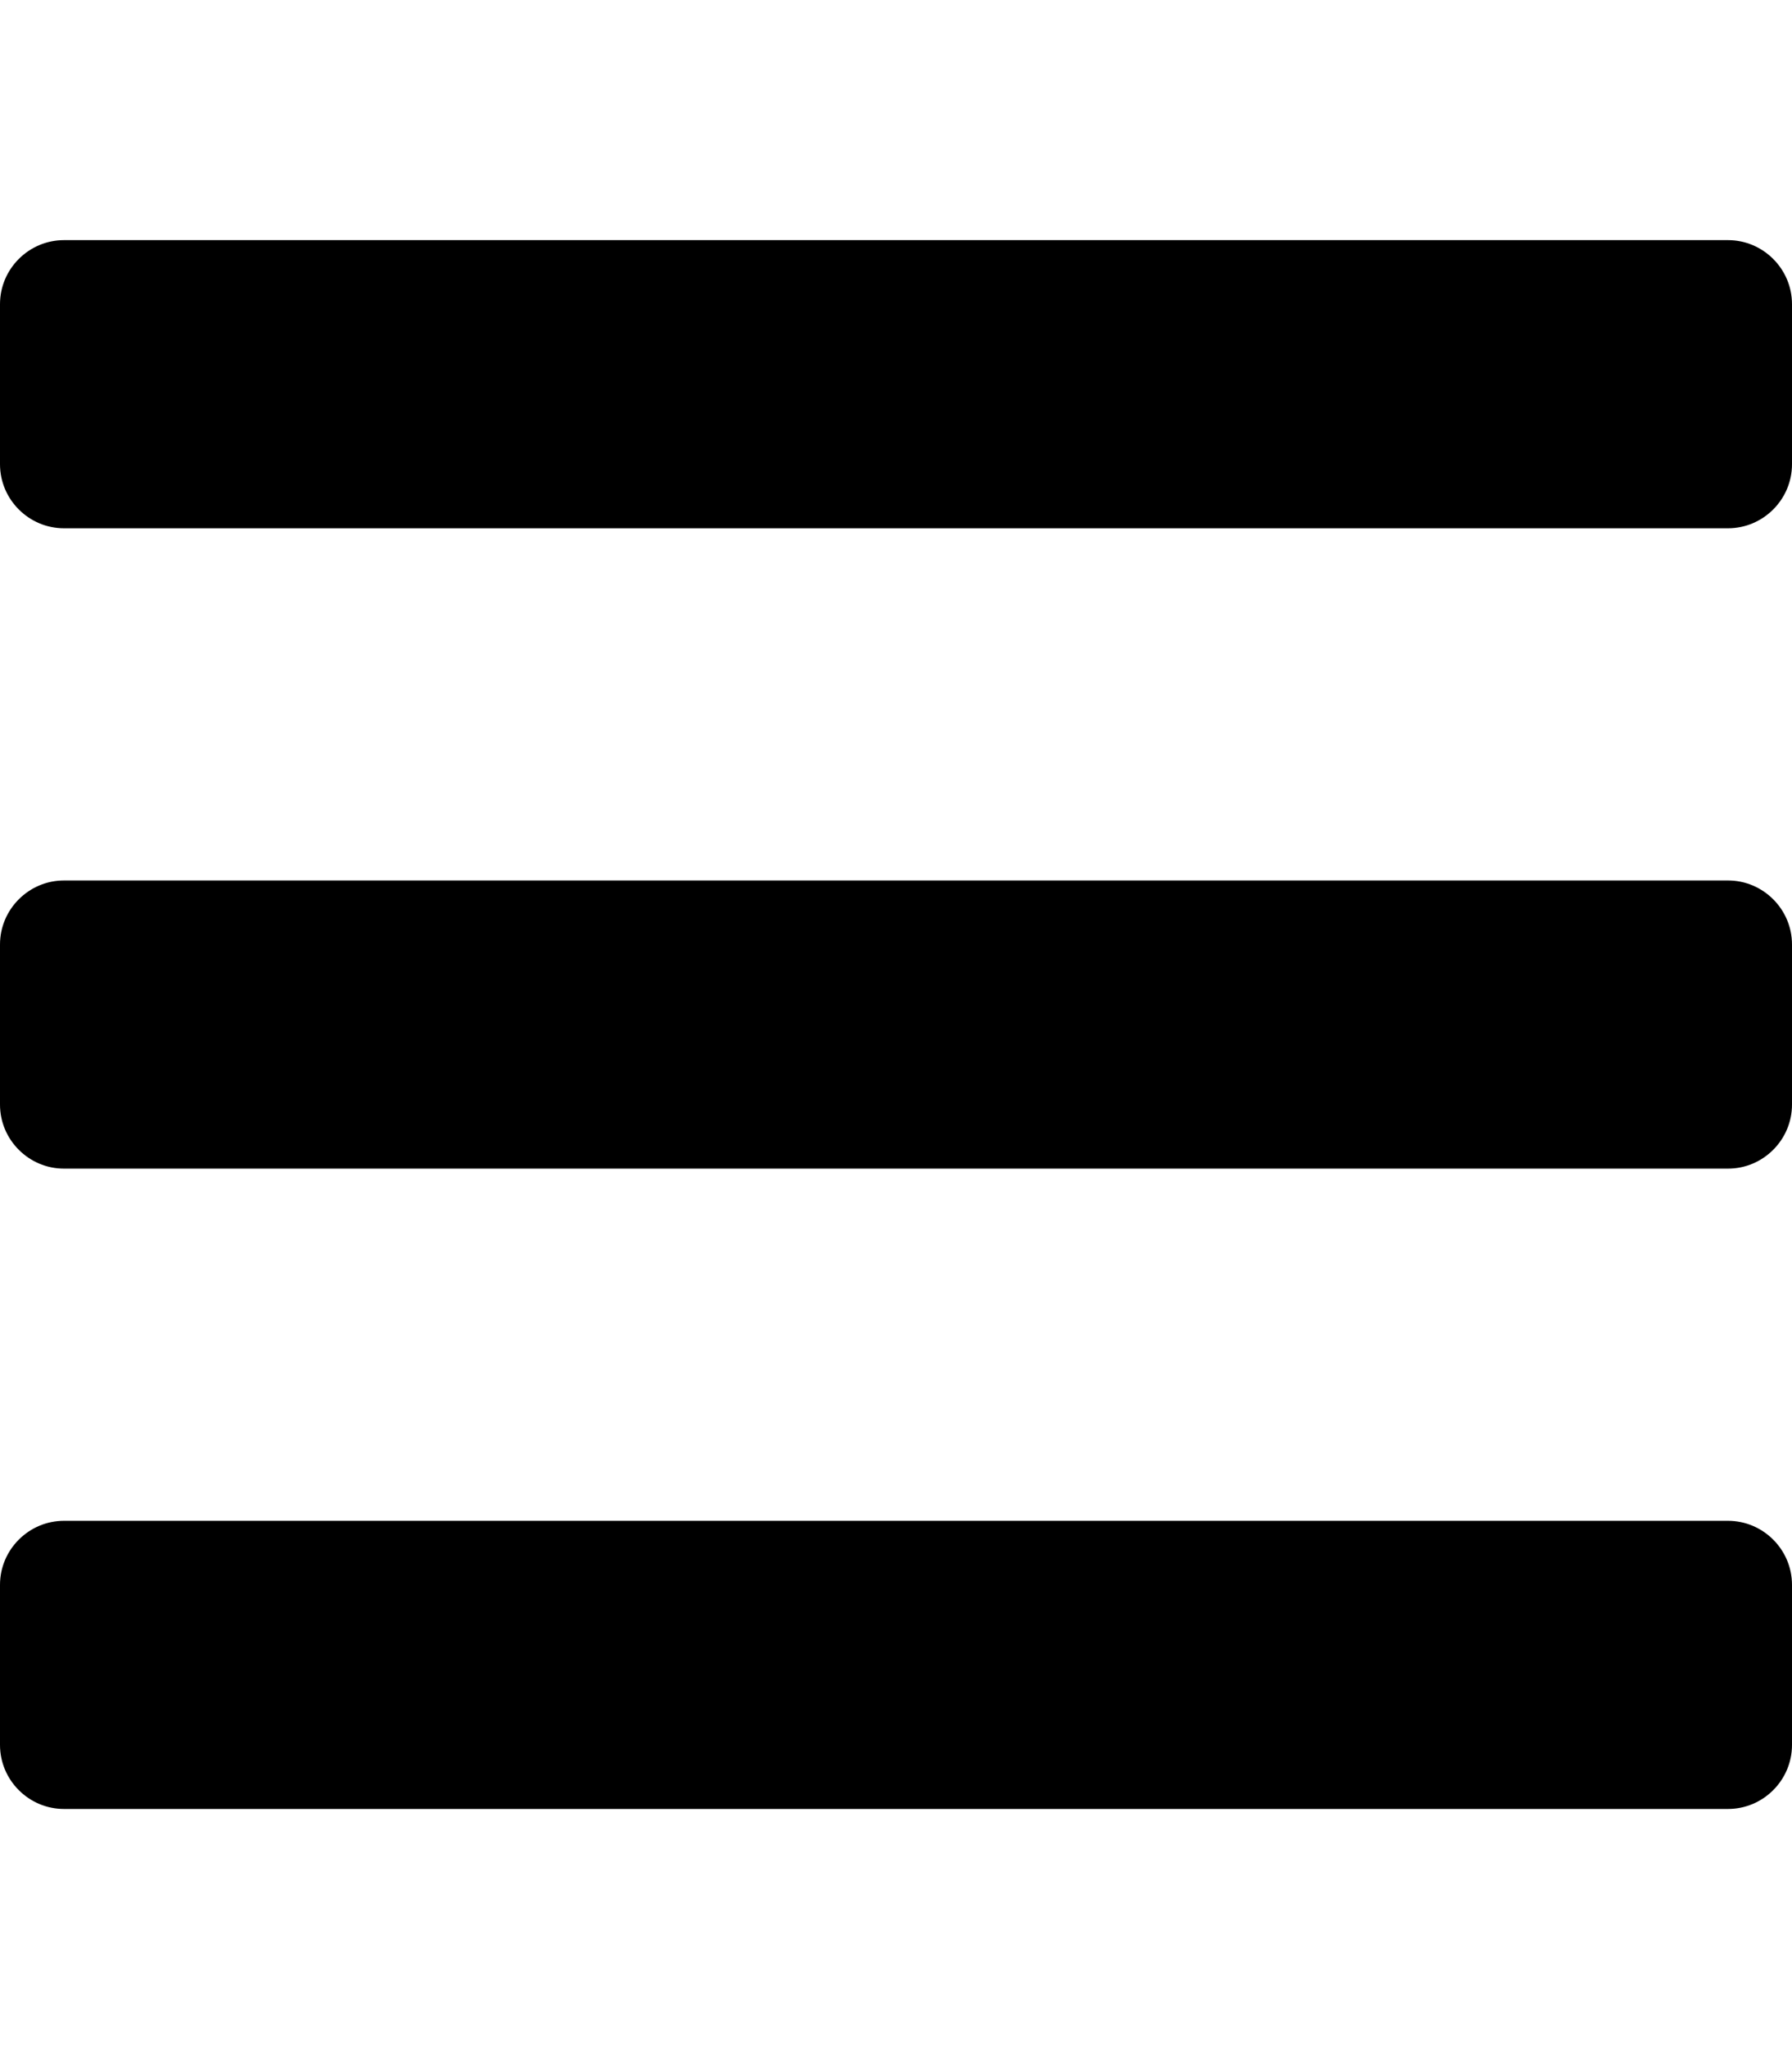
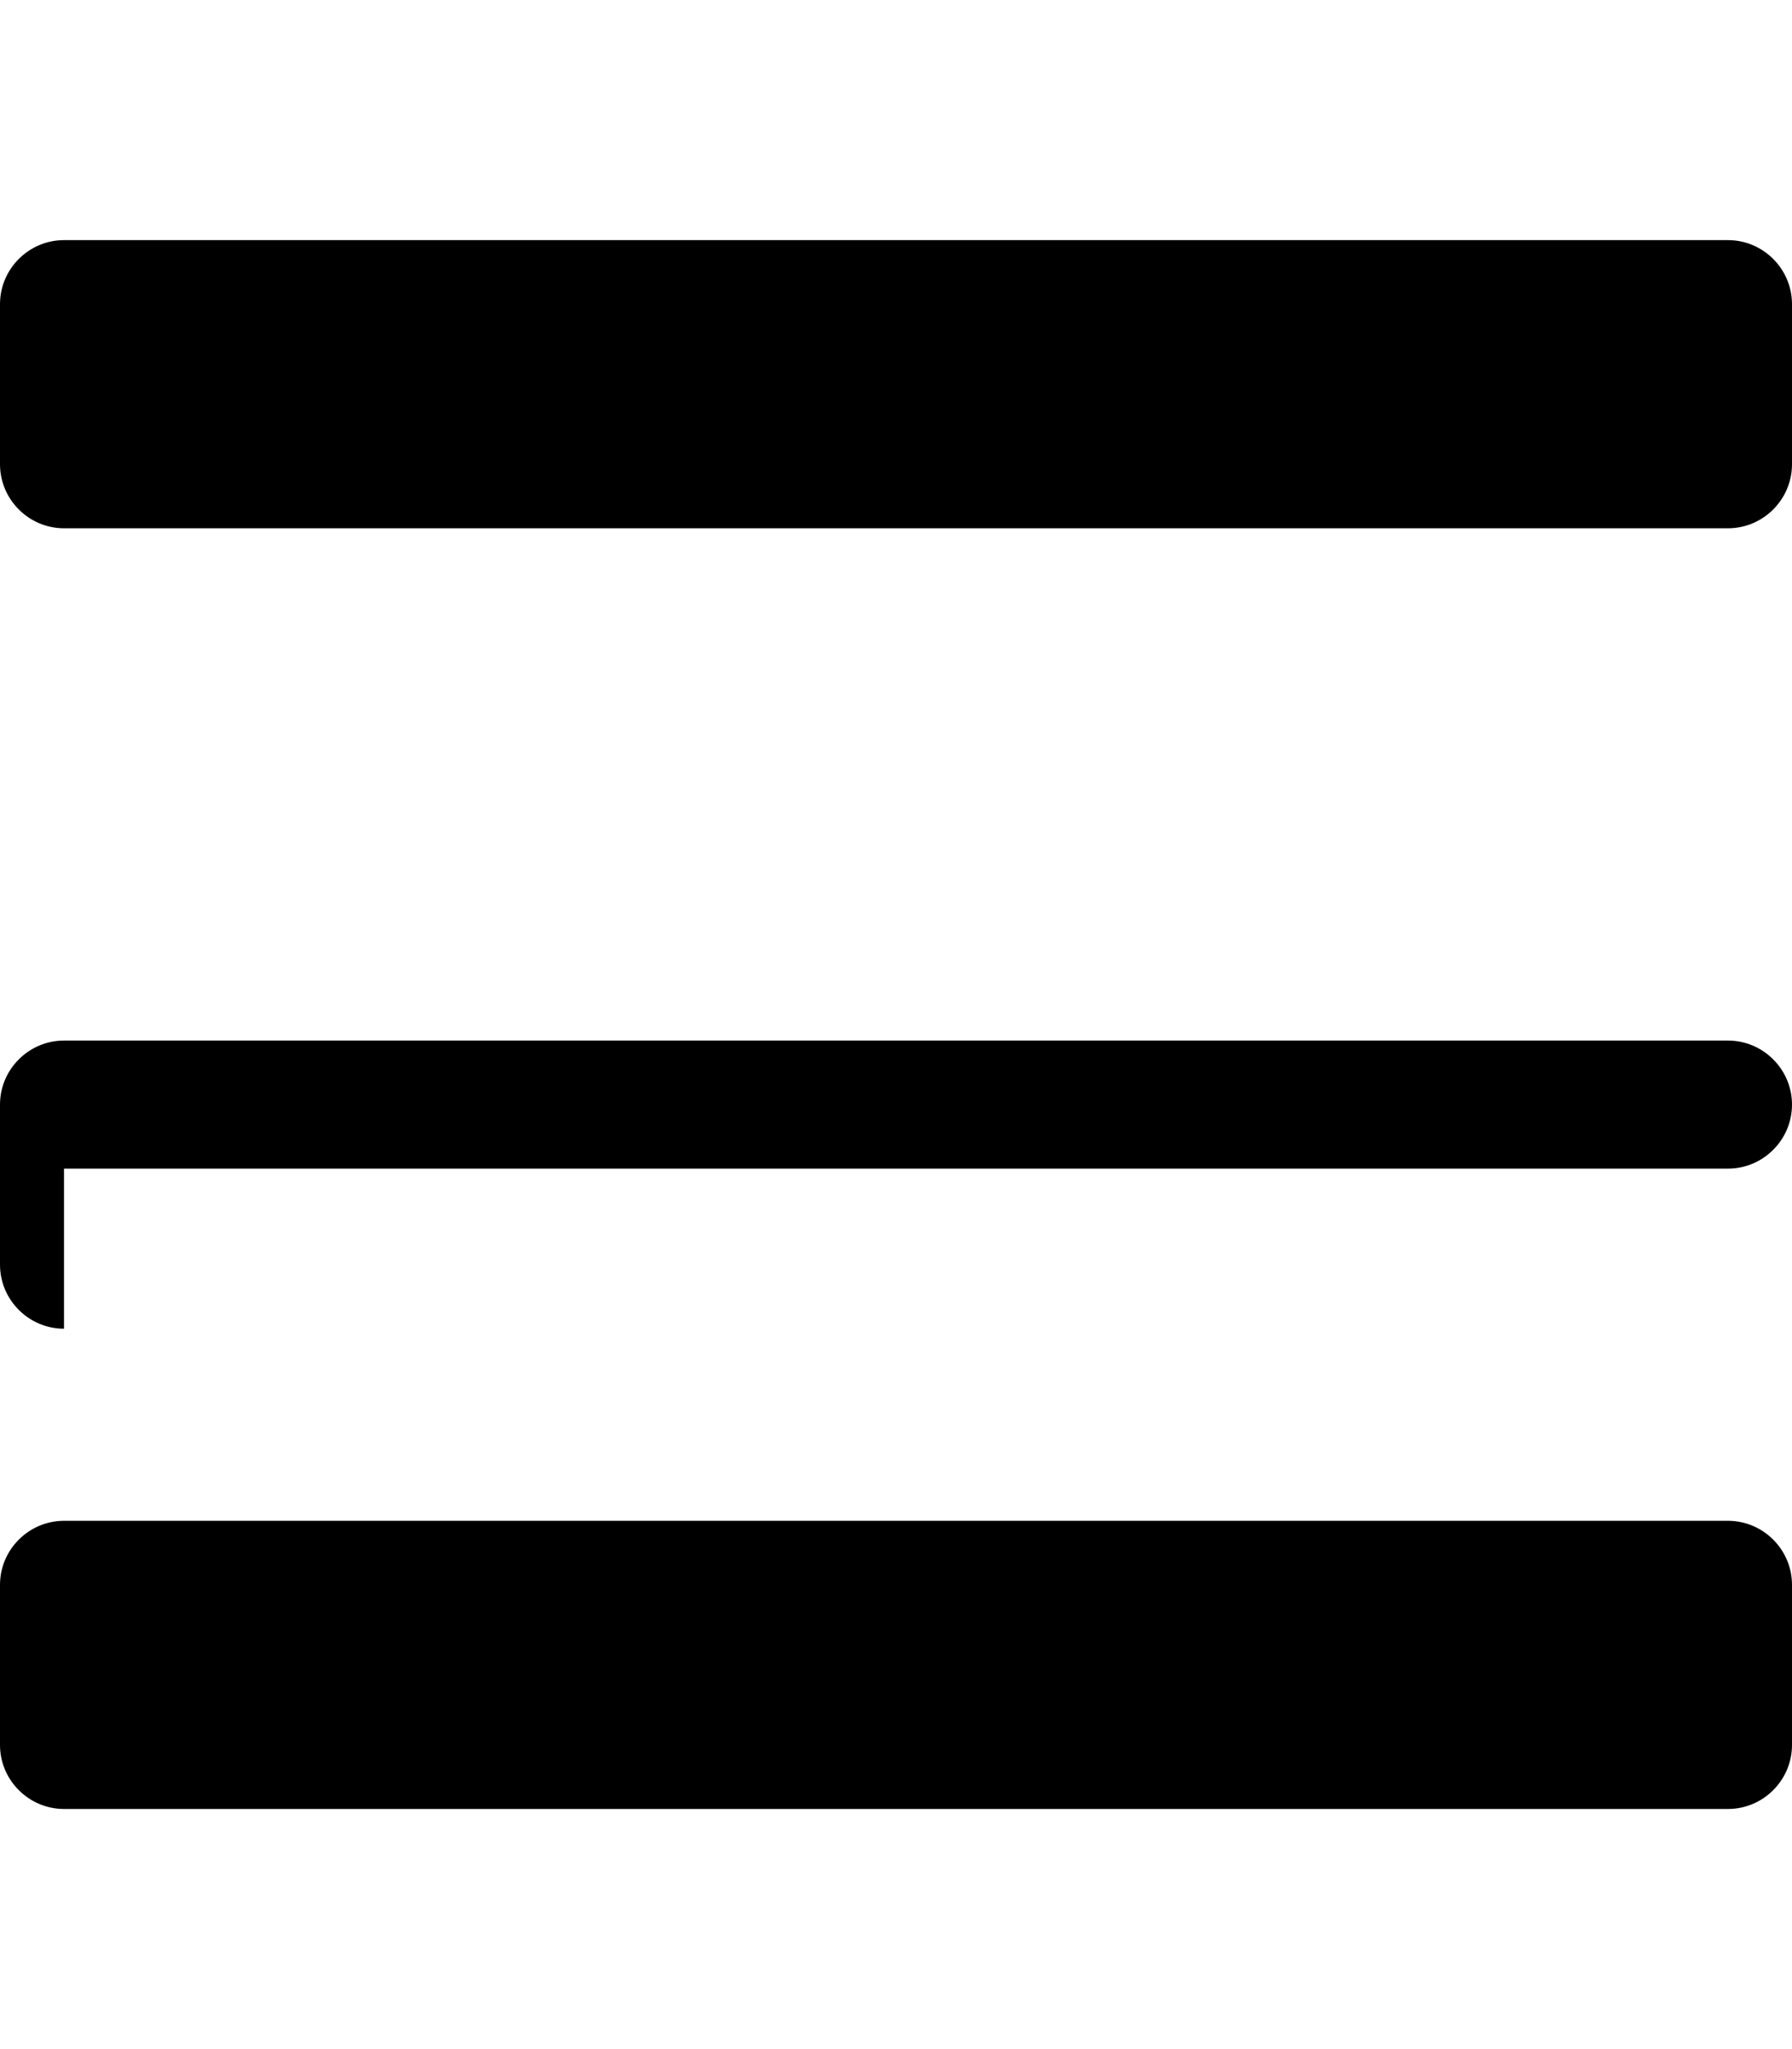
<svg xmlns="http://www.w3.org/2000/svg" viewBox="0 0 448 512">
-   <path fill="#000000" d="M16 132h416c8.8 0 16-7.2 16-16V76c0-8.8-7.2-16-16-16H16C7.2 60 0 67.2 0 76v40c0 8.8 7.2 16 16 16zm0 160h416c8.8 0 16-7.2 16-16v-40c0-8.8-7.2-16-16-16H16c-8.8 0-16 7.2-16 16v40c0 8.8 7.2 16 16 16zm0 160h416c8.8 0 16-7.2 16-16v-40c0-8.8-7.2-16-16-16H16c-8.8 0-16 7.2-16 16v40c0 8.8 7.2 16 16 16z" />
+   <path fill="#000000" d="M16 132h416c8.8 0 16-7.2 16-16V76c0-8.8-7.2-16-16-16H16C7.2 60 0 67.2 0 76v40c0 8.8 7.2 16 16 16zm0 160h416c8.8 0 16-7.2 16-16c0-8.8-7.2-16-16-16H16c-8.8 0-16 7.2-16 16v40c0 8.8 7.2 16 16 16zm0 160h416c8.8 0 16-7.2 16-16v-40c0-8.8-7.2-16-16-16H16c-8.8 0-16 7.2-16 16v40c0 8.8 7.2 16 16 16z" />
</svg>